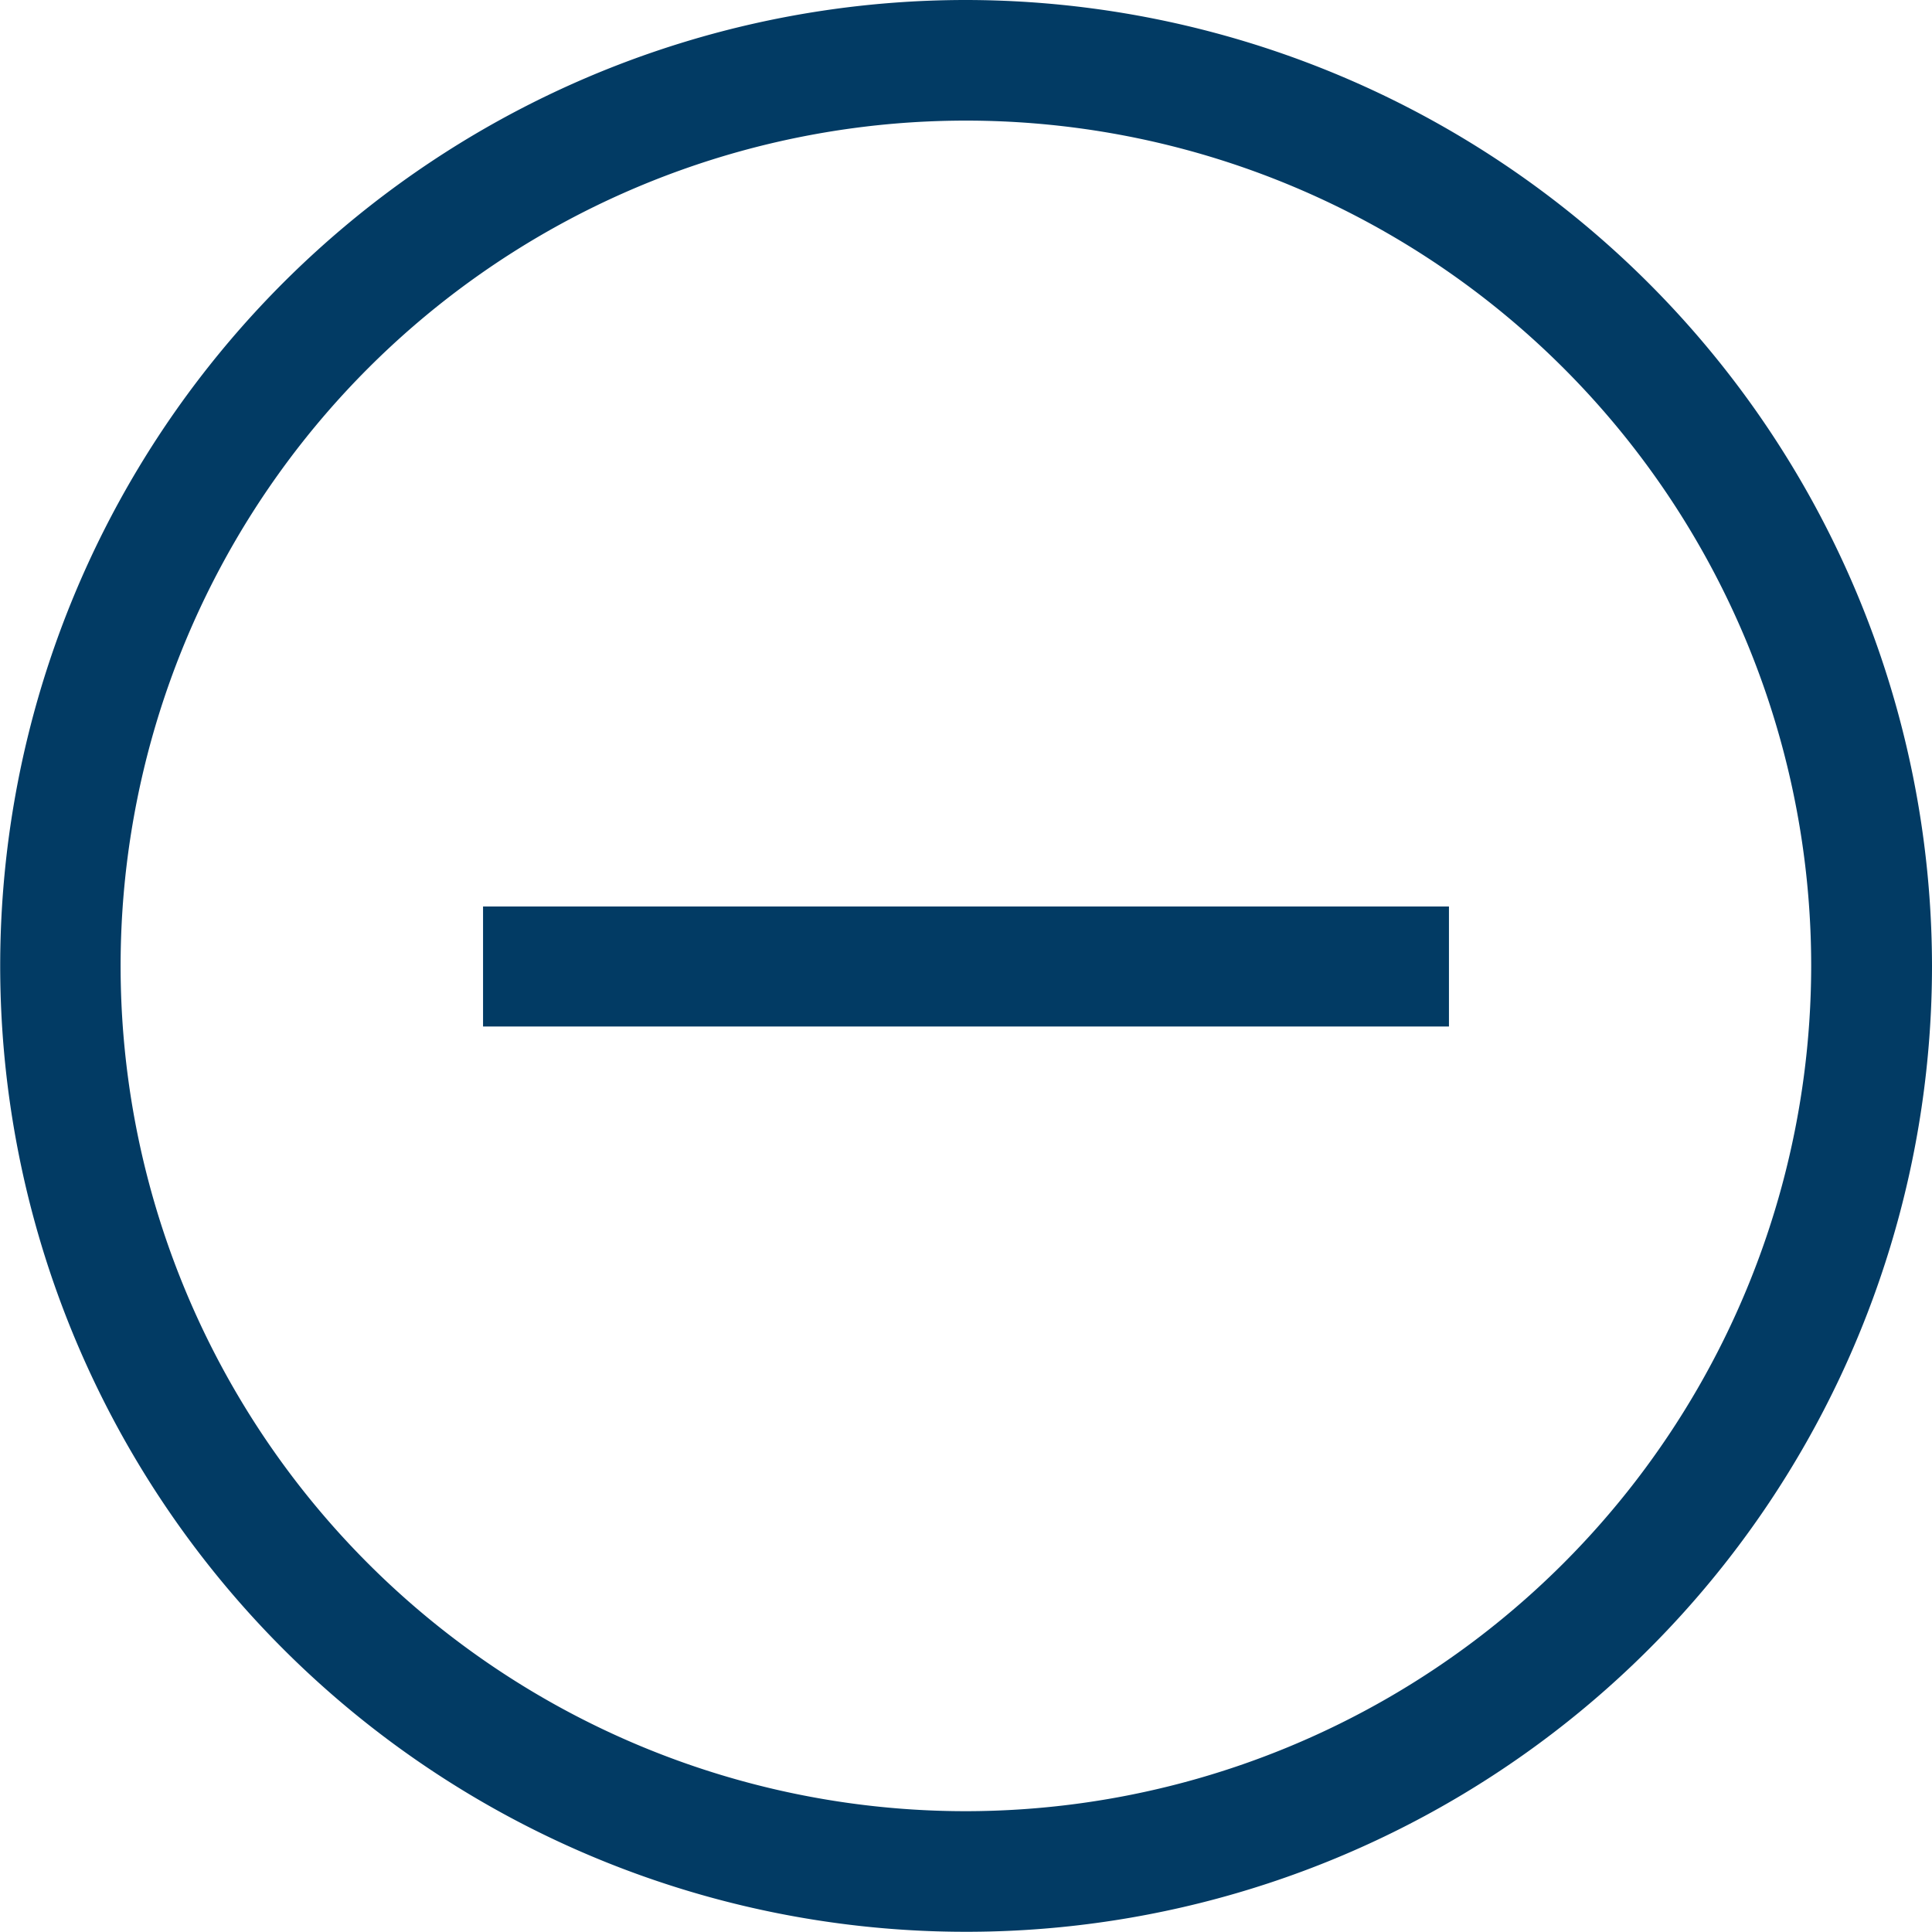
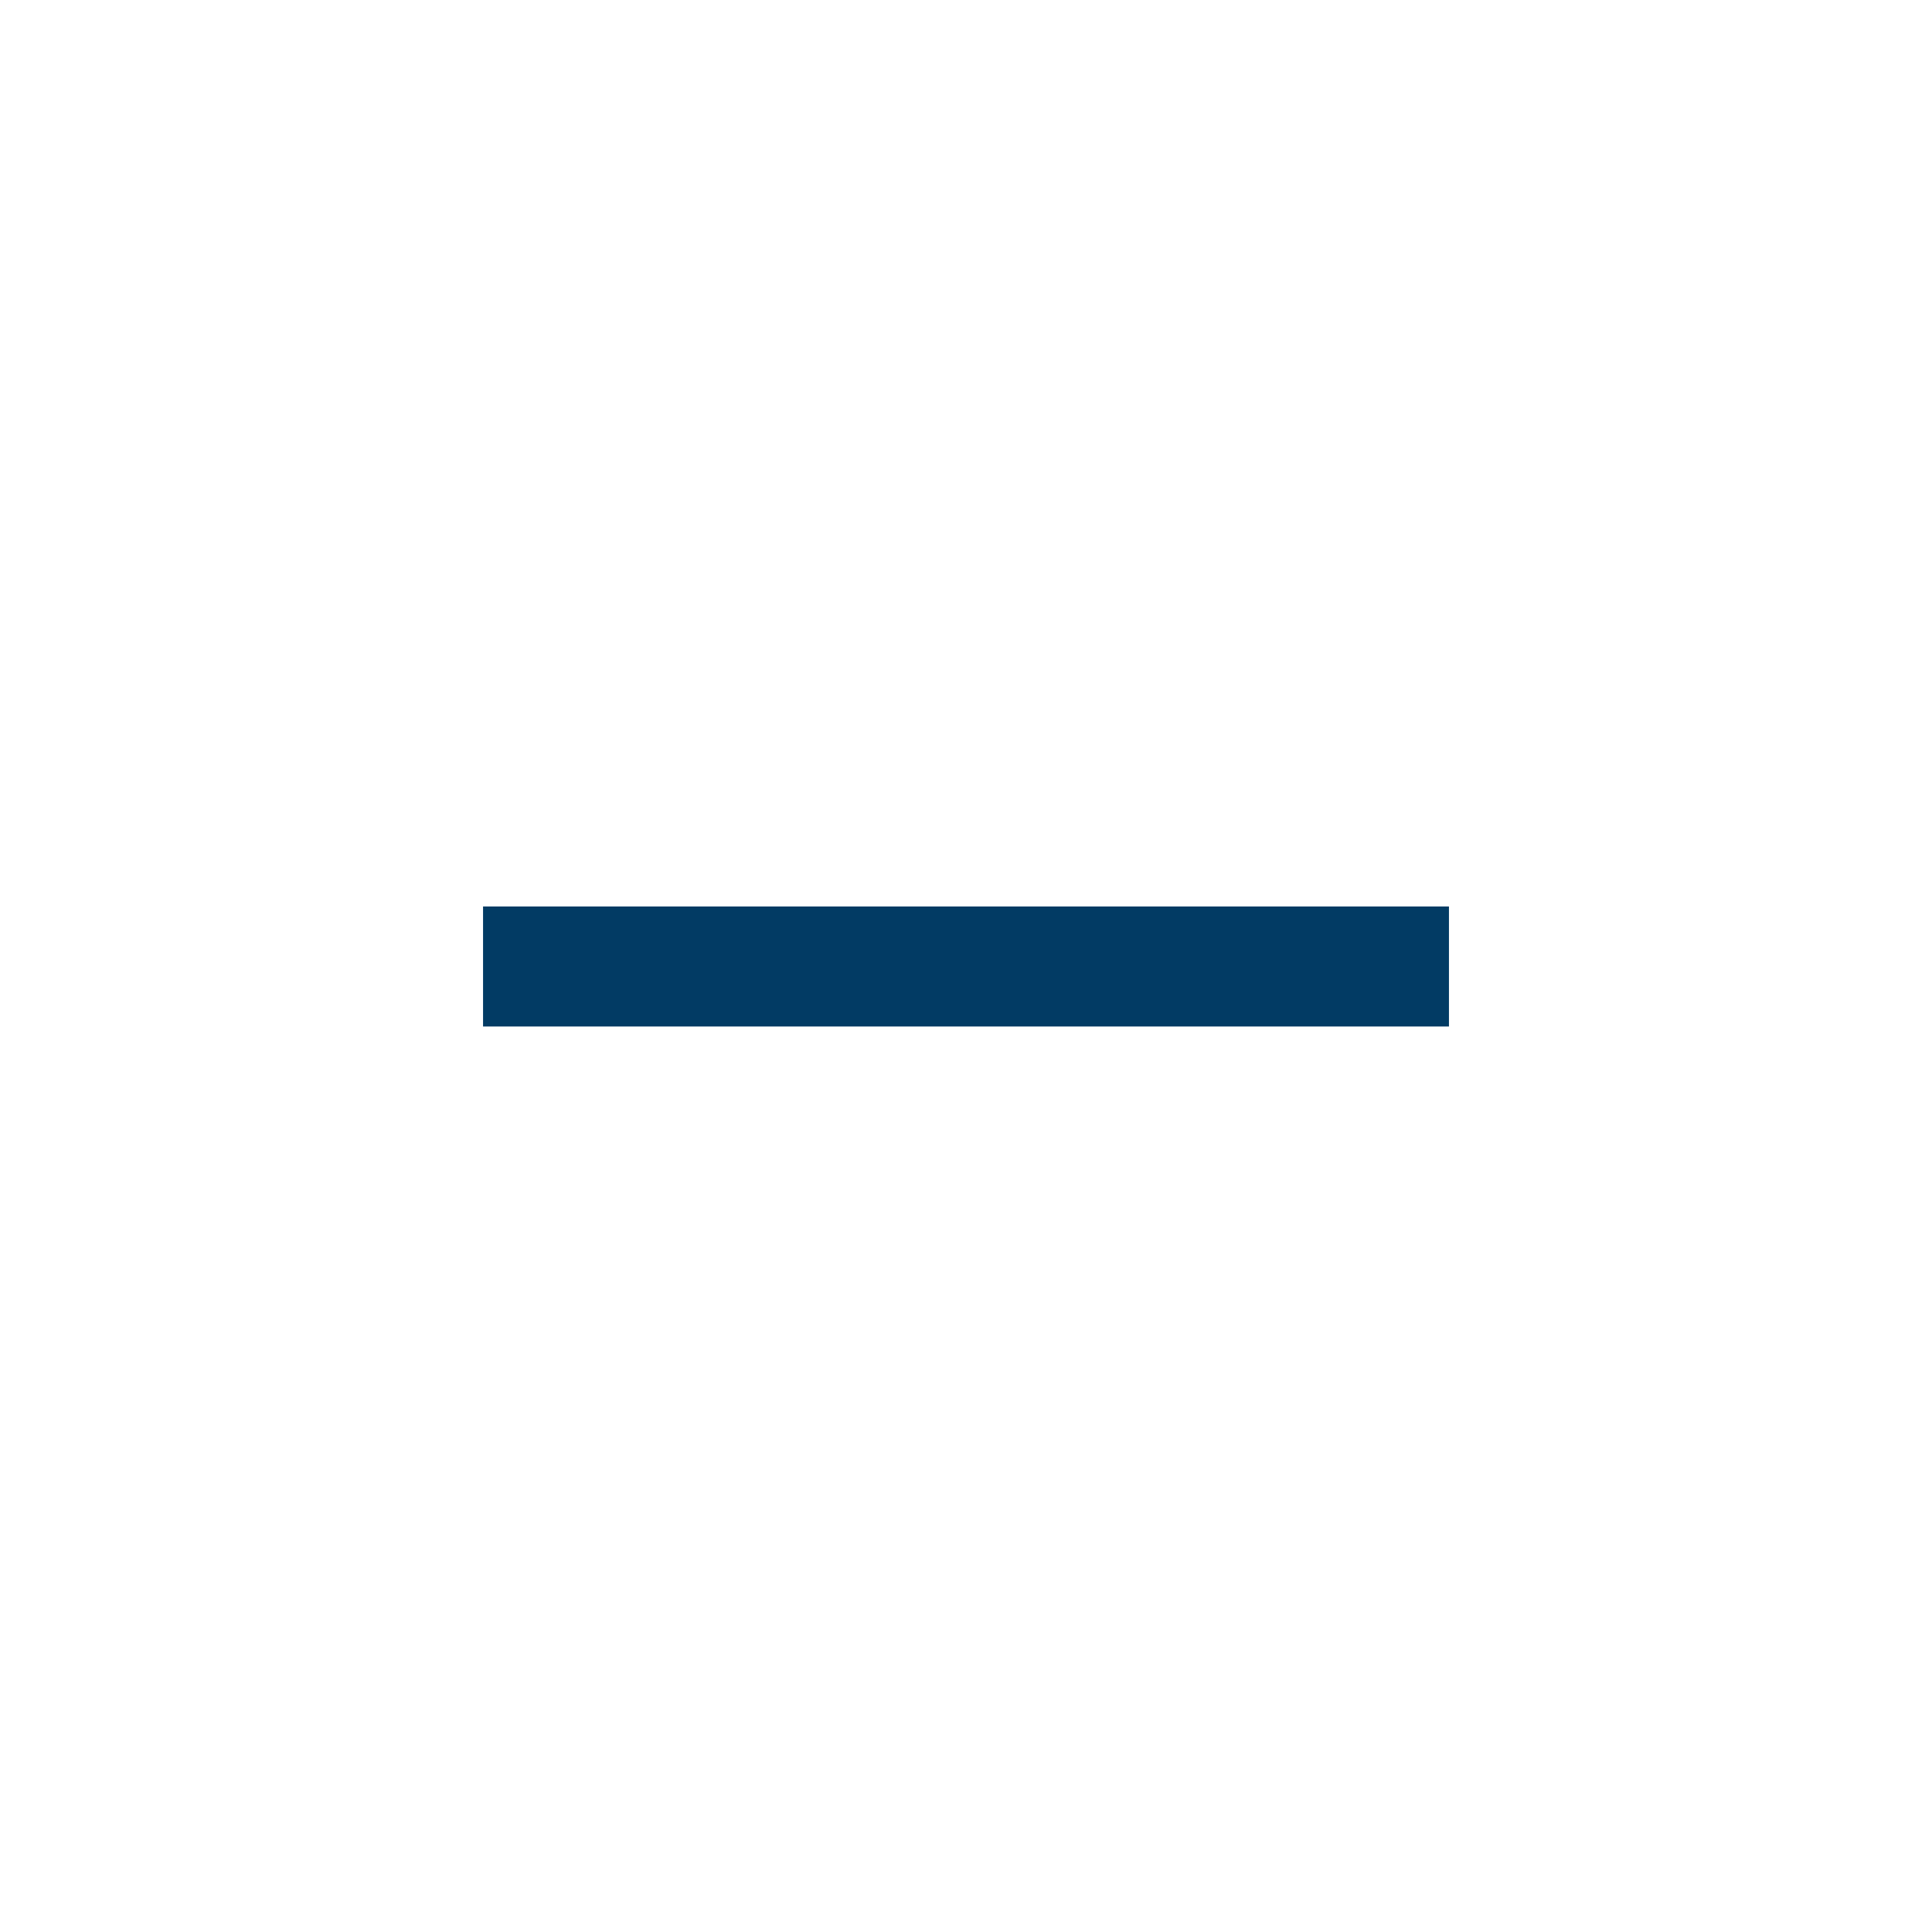
<svg xmlns="http://www.w3.org/2000/svg" id="signs" width="9.659" height="9.659" viewBox="0 0 9.659 9.659">
-   <path id="Path_311" data-name="Path 311" d="M4.829,0A4.829,4.829,0,1,0,9.659,4.829,4.835,4.835,0,0,0,4.829,0Zm0,9.055A4.226,4.226,0,1,1,9.055,4.829,4.23,4.23,0,0,1,4.829,9.055Z" fill="#023b64" />
  <path id="Path_312" data-name="Path 312" d="M137.782,139.9v.6h4.829v-.6Z" transform="translate(-135.367 -135.368)" fill="#023b64" />
</svg>